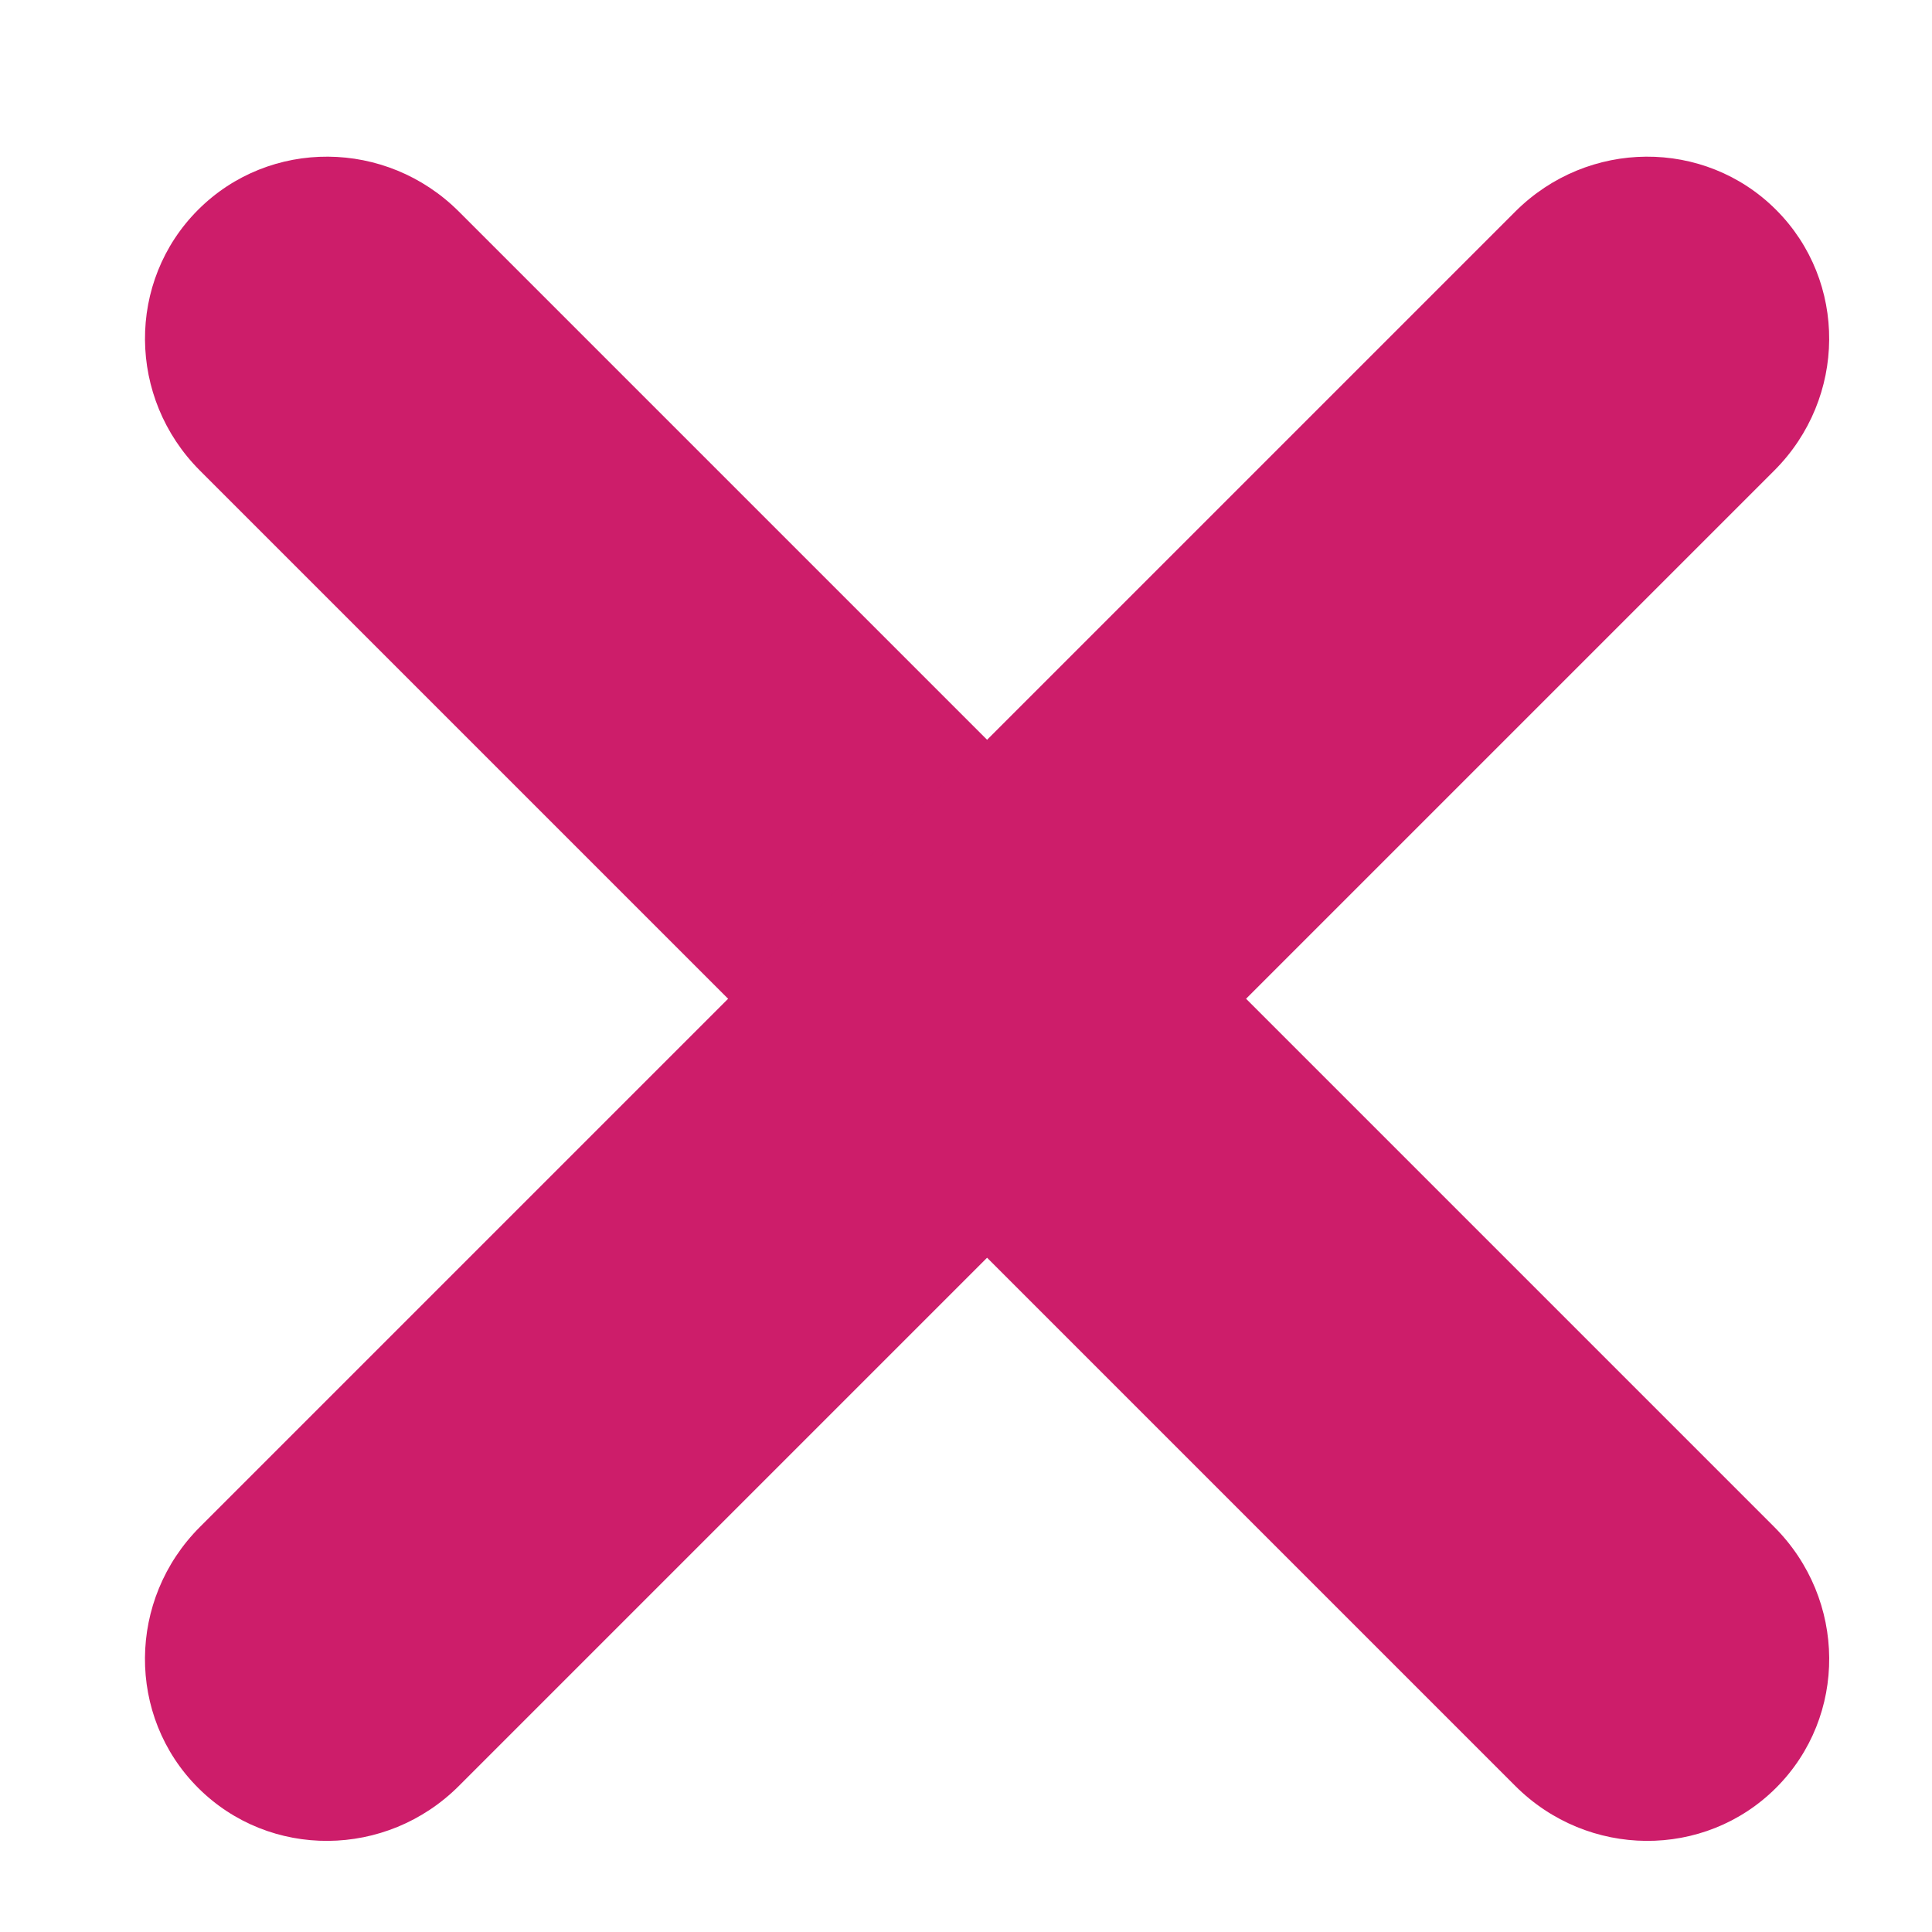
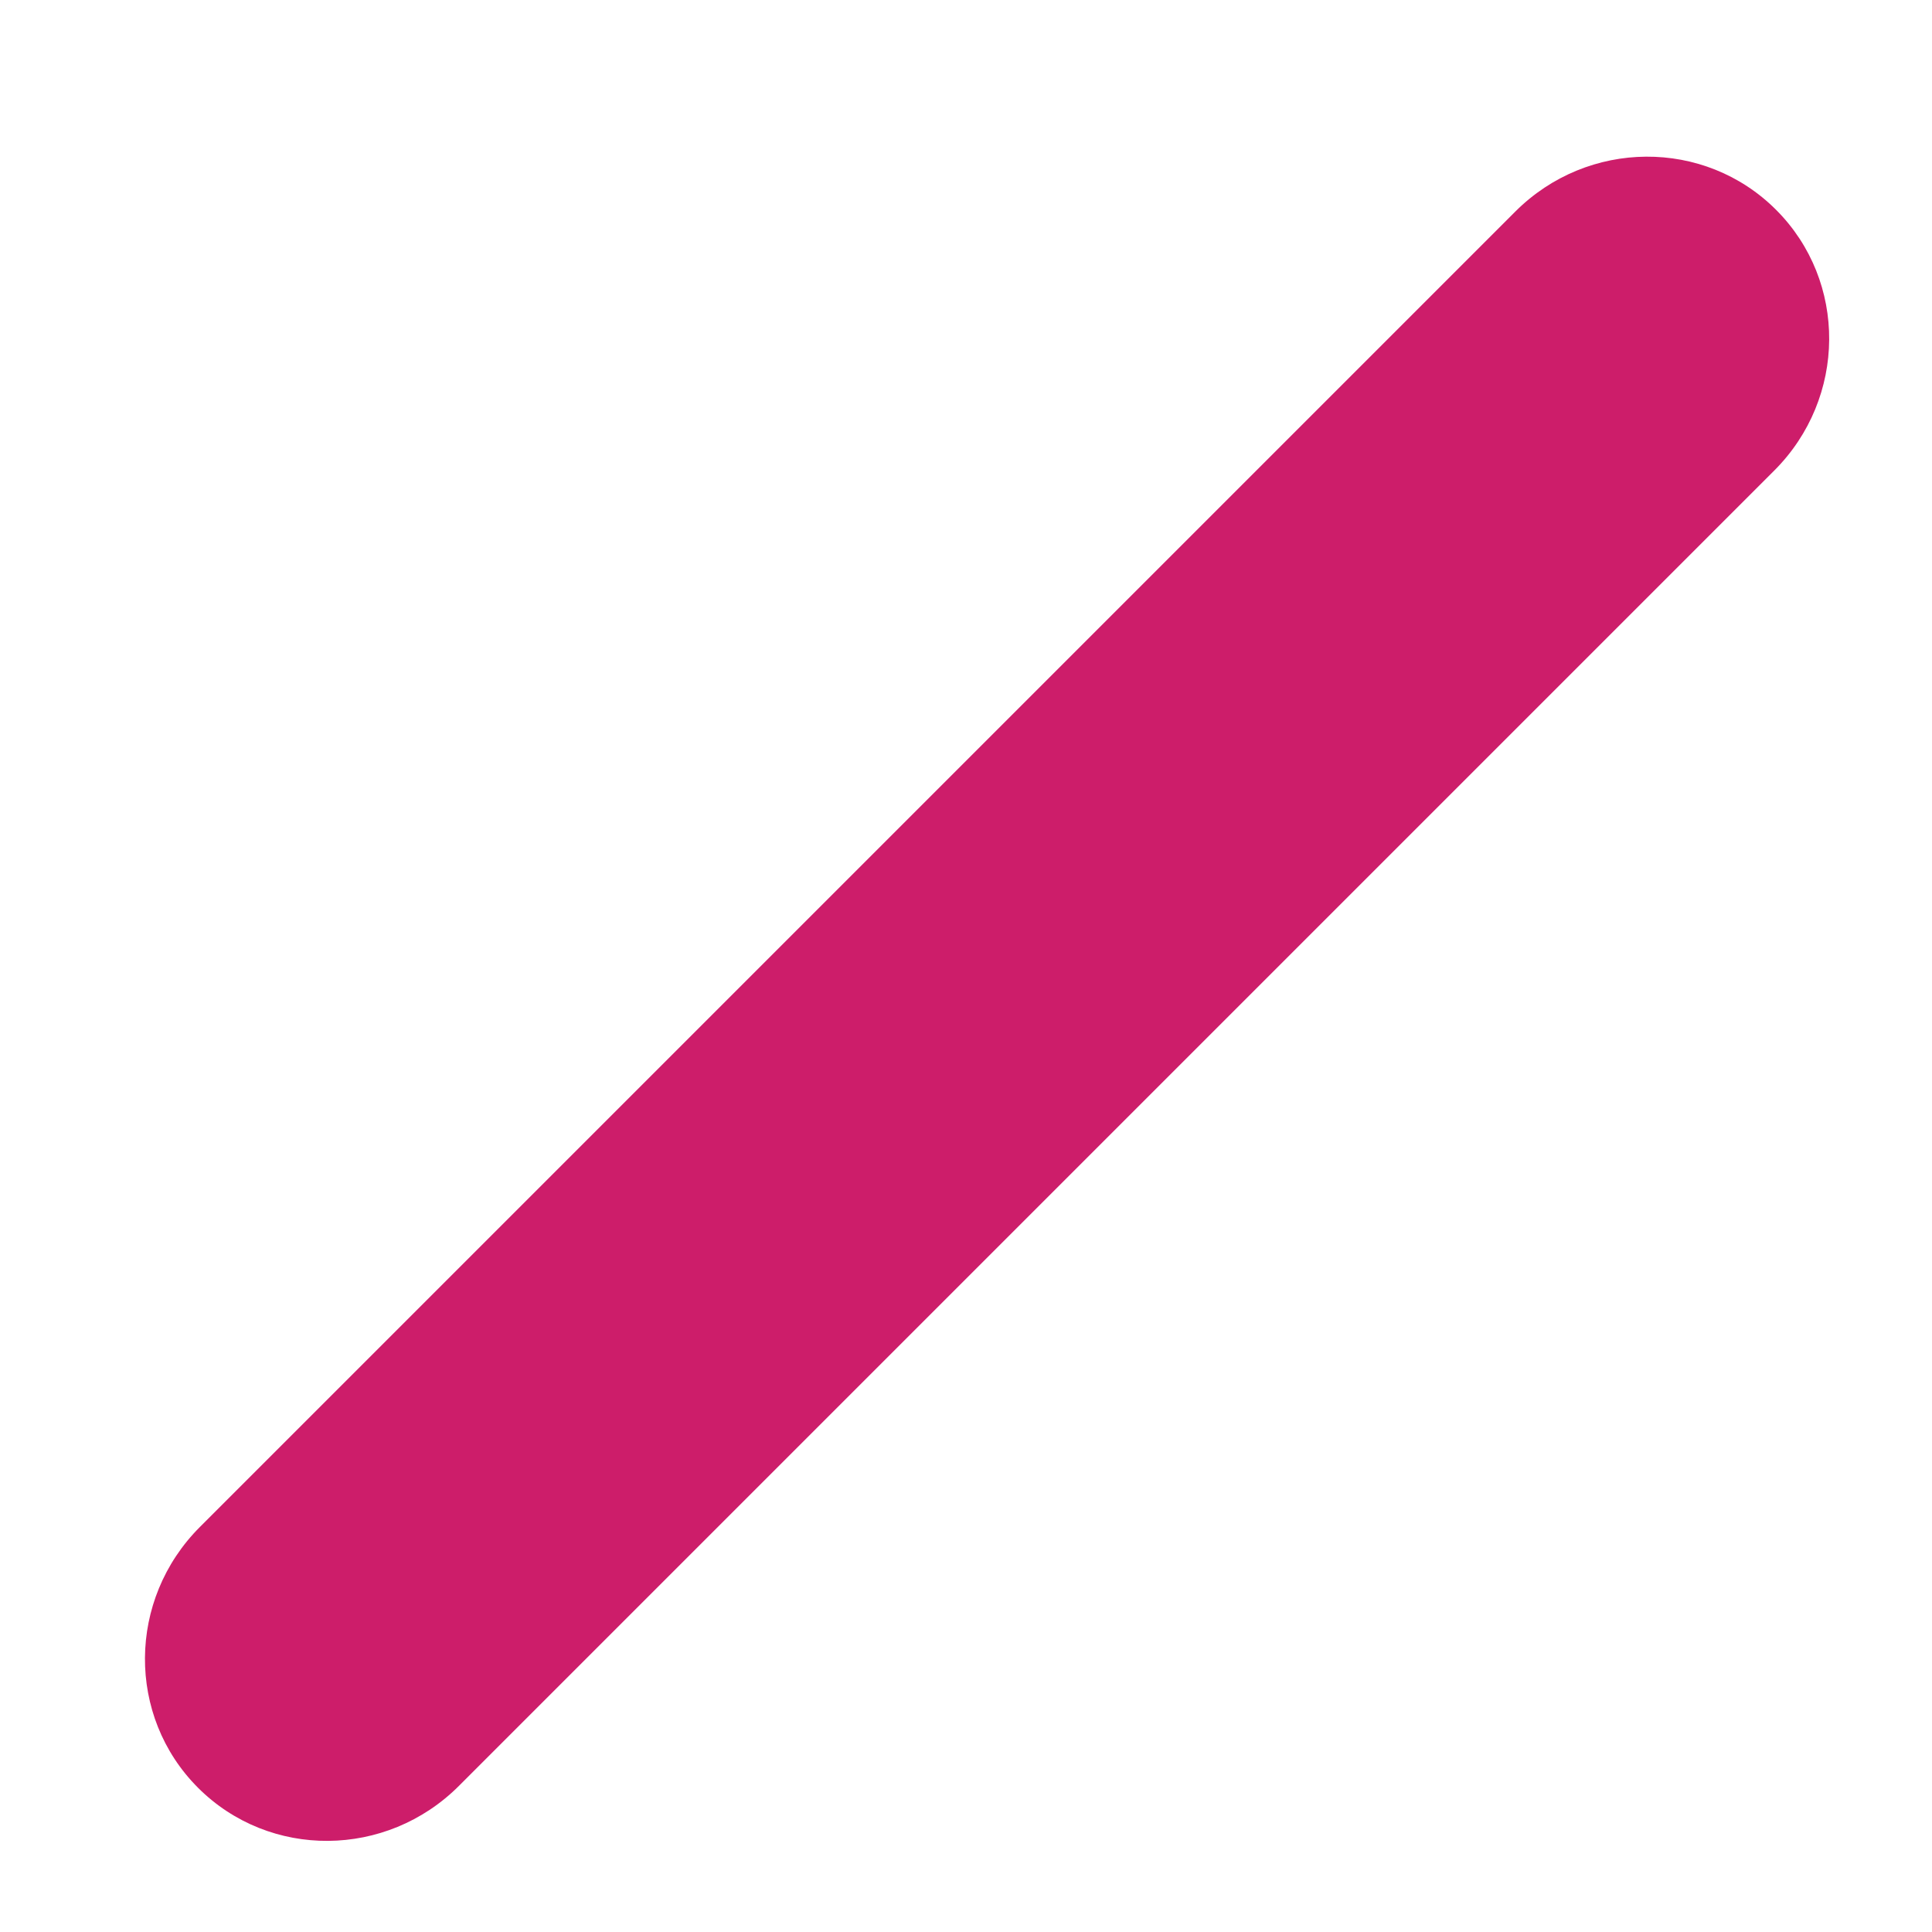
<svg xmlns="http://www.w3.org/2000/svg" width="23px" height="23px" viewBox="0 0 23 23" version="1.1">
  <title>menu hamgurber close</title>
  <g id="menu-hamgurber-close" stroke="none" stroke-width="1" fill="none" fill-rule="evenodd">
-     <path d="M22.824,14.07 L0.678,14.07 C-0.543,14.07 -1.532,13.094 -1.532,11.89 C-1.532,10.686 -0.543,9.71 0.678,9.71 L22.824,9.71 C24.045,9.71 25.035,10.686 25.035,11.89 C25.035,13.094 24.045,14.07 22.824,14.07 L22.824,14.07 Z" id="Path" fill="#CD1D6A" fill-rule="nonzero" transform="translate(11.751, 11.89) rotate(-315) translate(-11.751, -11.89) " />
-     <path d="M22.824,14.07 L0.678,14.07 C-0.543,14.07 -1.532,13.094 -1.532,11.89 C-1.532,10.686 -0.543,9.71 0.678,9.71 L22.824,9.71 C24.045,9.71 25.035,10.686 25.035,11.89 C25.035,13.094 24.045,14.07 22.824,14.07 L22.824,14.07 Z" id="Path" fill="#CD1D6A" fill-rule="nonzero" transform="translate(11.751, 11.89) scale(-1, 1) rotate(-315) translate(-11.751, -11.89) " />
+     <path d="M22.824,14.07 L0.678,14.07 C-0.543,14.07 -1.532,13.094 -1.532,11.89 C-1.532,10.686 -0.543,9.71 0.678,9.71 L22.824,9.71 C24.045,9.71 25.035,10.686 25.035,11.89 C25.035,13.094 24.045,14.07 22.824,14.07 Z" id="Path" fill="#CD1D6A" fill-rule="nonzero" transform="translate(11.751, 11.89) scale(-1, 1) rotate(-315) translate(-11.751, -11.89) " />
  </g>
</svg>